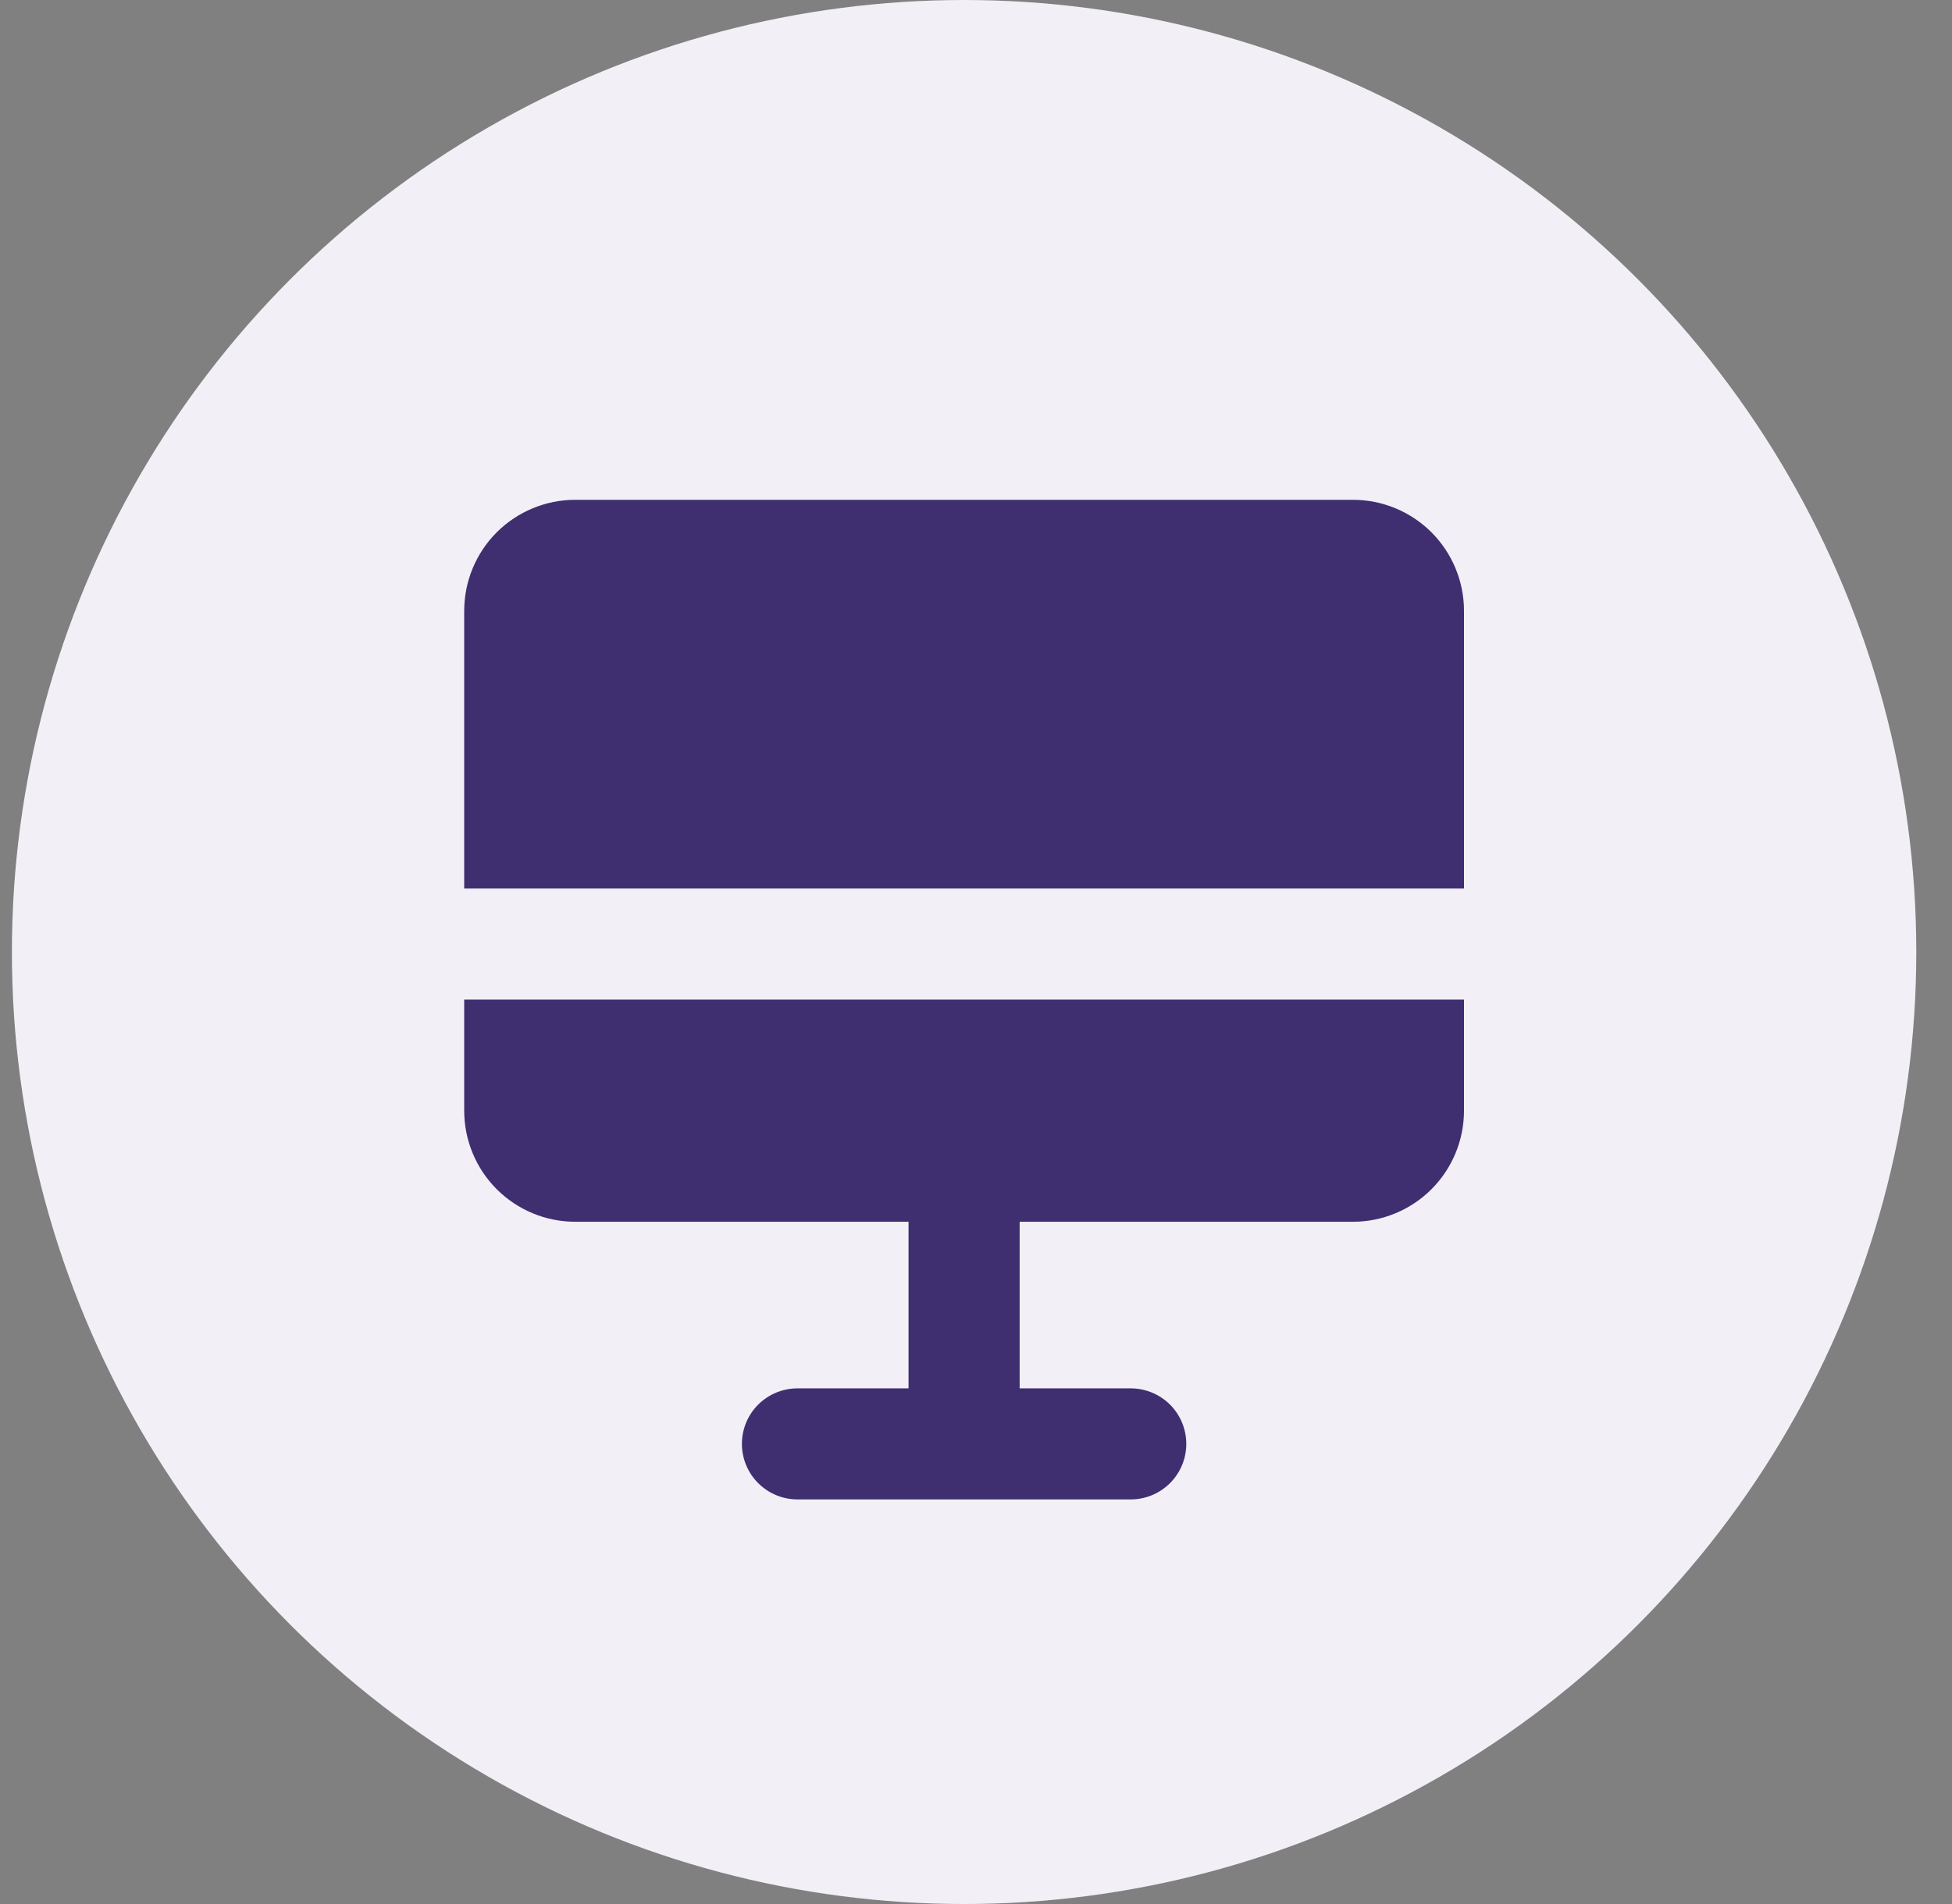
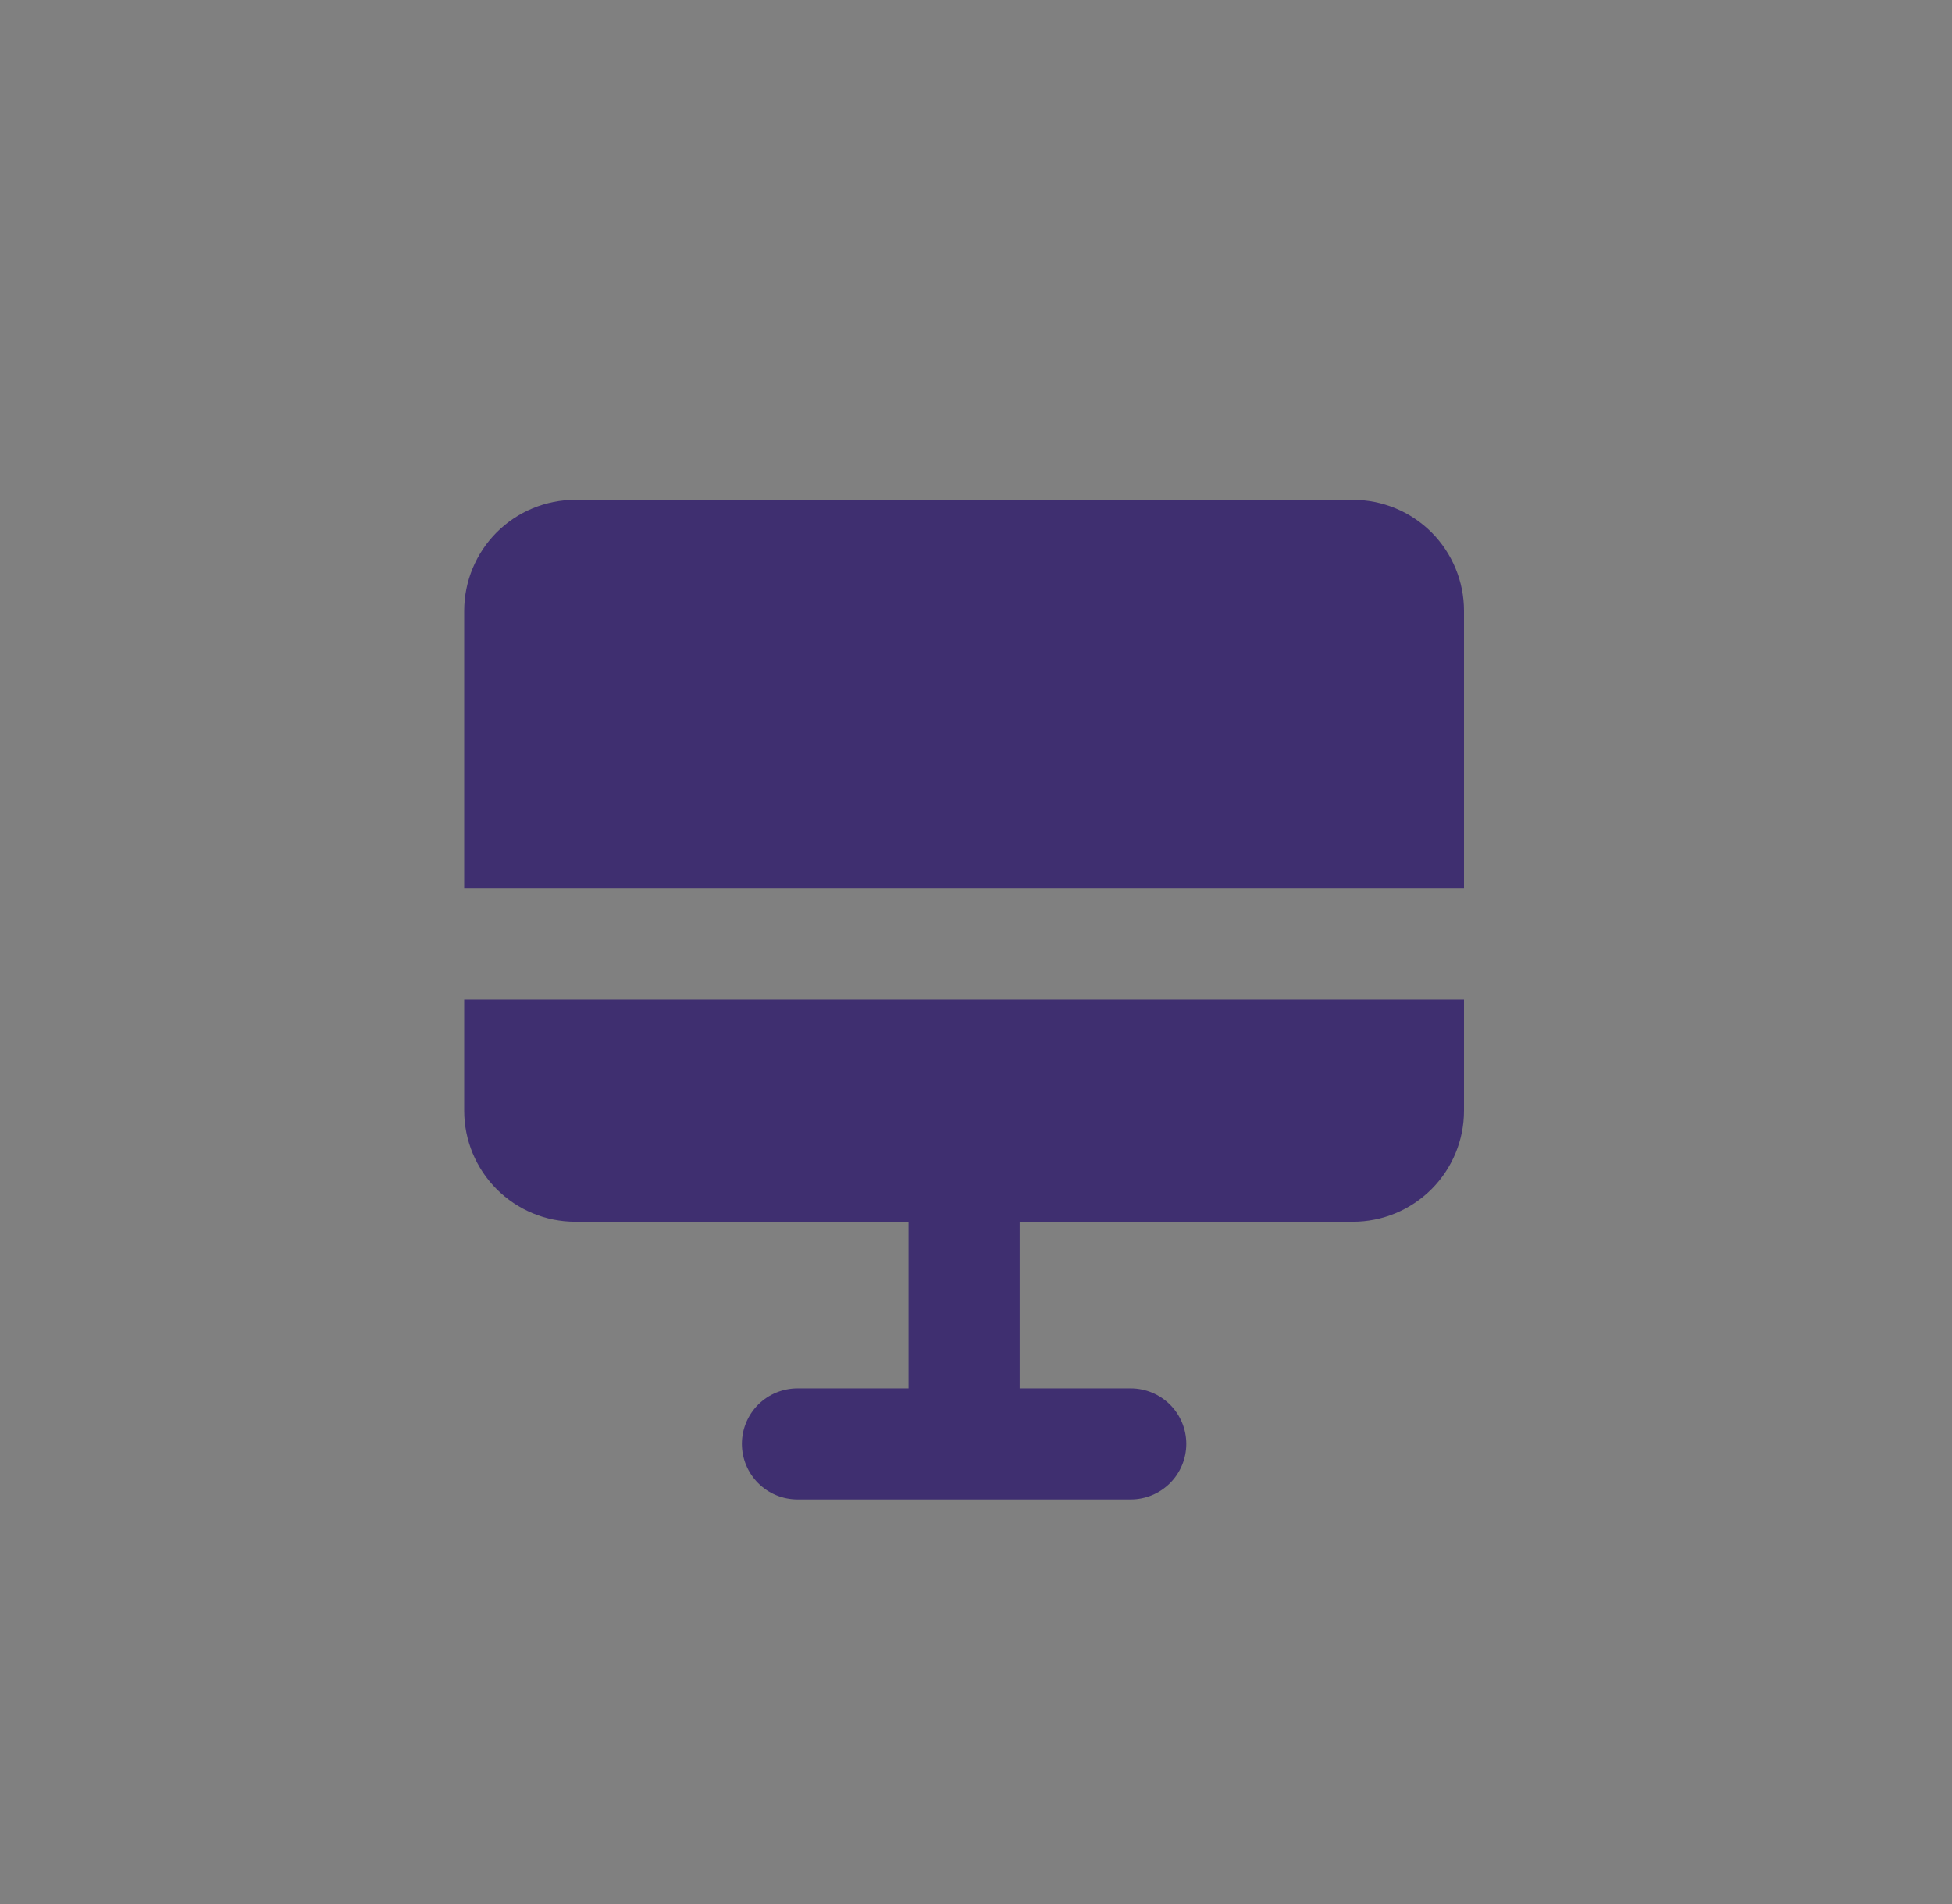
<svg xmlns="http://www.w3.org/2000/svg" width="41" height="40" viewBox="0 0 41 40" fill="none">
  <rect x="0" y="0" width="41" height="40" fill="#808080" stroke="none" />
-   <circle cx="20.25" cy="20" r="20" fill="#F2F0F6" />
  <path fill-rule="evenodd" clip-rule="evenodd" d="M12.083 10.5C11.464 10.5 10.871 10.746 10.433 11.183C9.996 11.621 9.75 12.214 9.75 12.833V18.667H30.75V12.833C30.75 12.214 30.504 11.621 30.067 11.183C29.629 10.746 29.035 10.5 28.417 10.5H12.083ZM9.75 23.333V21H30.75V23.333C30.75 23.952 30.504 24.546 30.067 24.983C29.629 25.421 29.035 25.667 28.417 25.667H21.417V29.167H23.75C24.059 29.167 24.356 29.29 24.575 29.508C24.794 29.727 24.917 30.024 24.917 30.333C24.917 30.643 24.794 30.939 24.575 31.158C24.356 31.377 24.059 31.5 23.75 31.5H16.75C16.441 31.5 16.144 31.377 15.925 31.158C15.706 30.939 15.583 30.643 15.583 30.333C15.583 30.024 15.706 29.727 15.925 29.508C16.144 29.29 16.441 29.167 16.75 29.167H19.083V25.667H12.083C11.464 25.667 10.871 25.421 10.433 24.983C9.996 24.546 9.75 23.952 9.75 23.333Z" fill="#3F2F70" />
</svg>